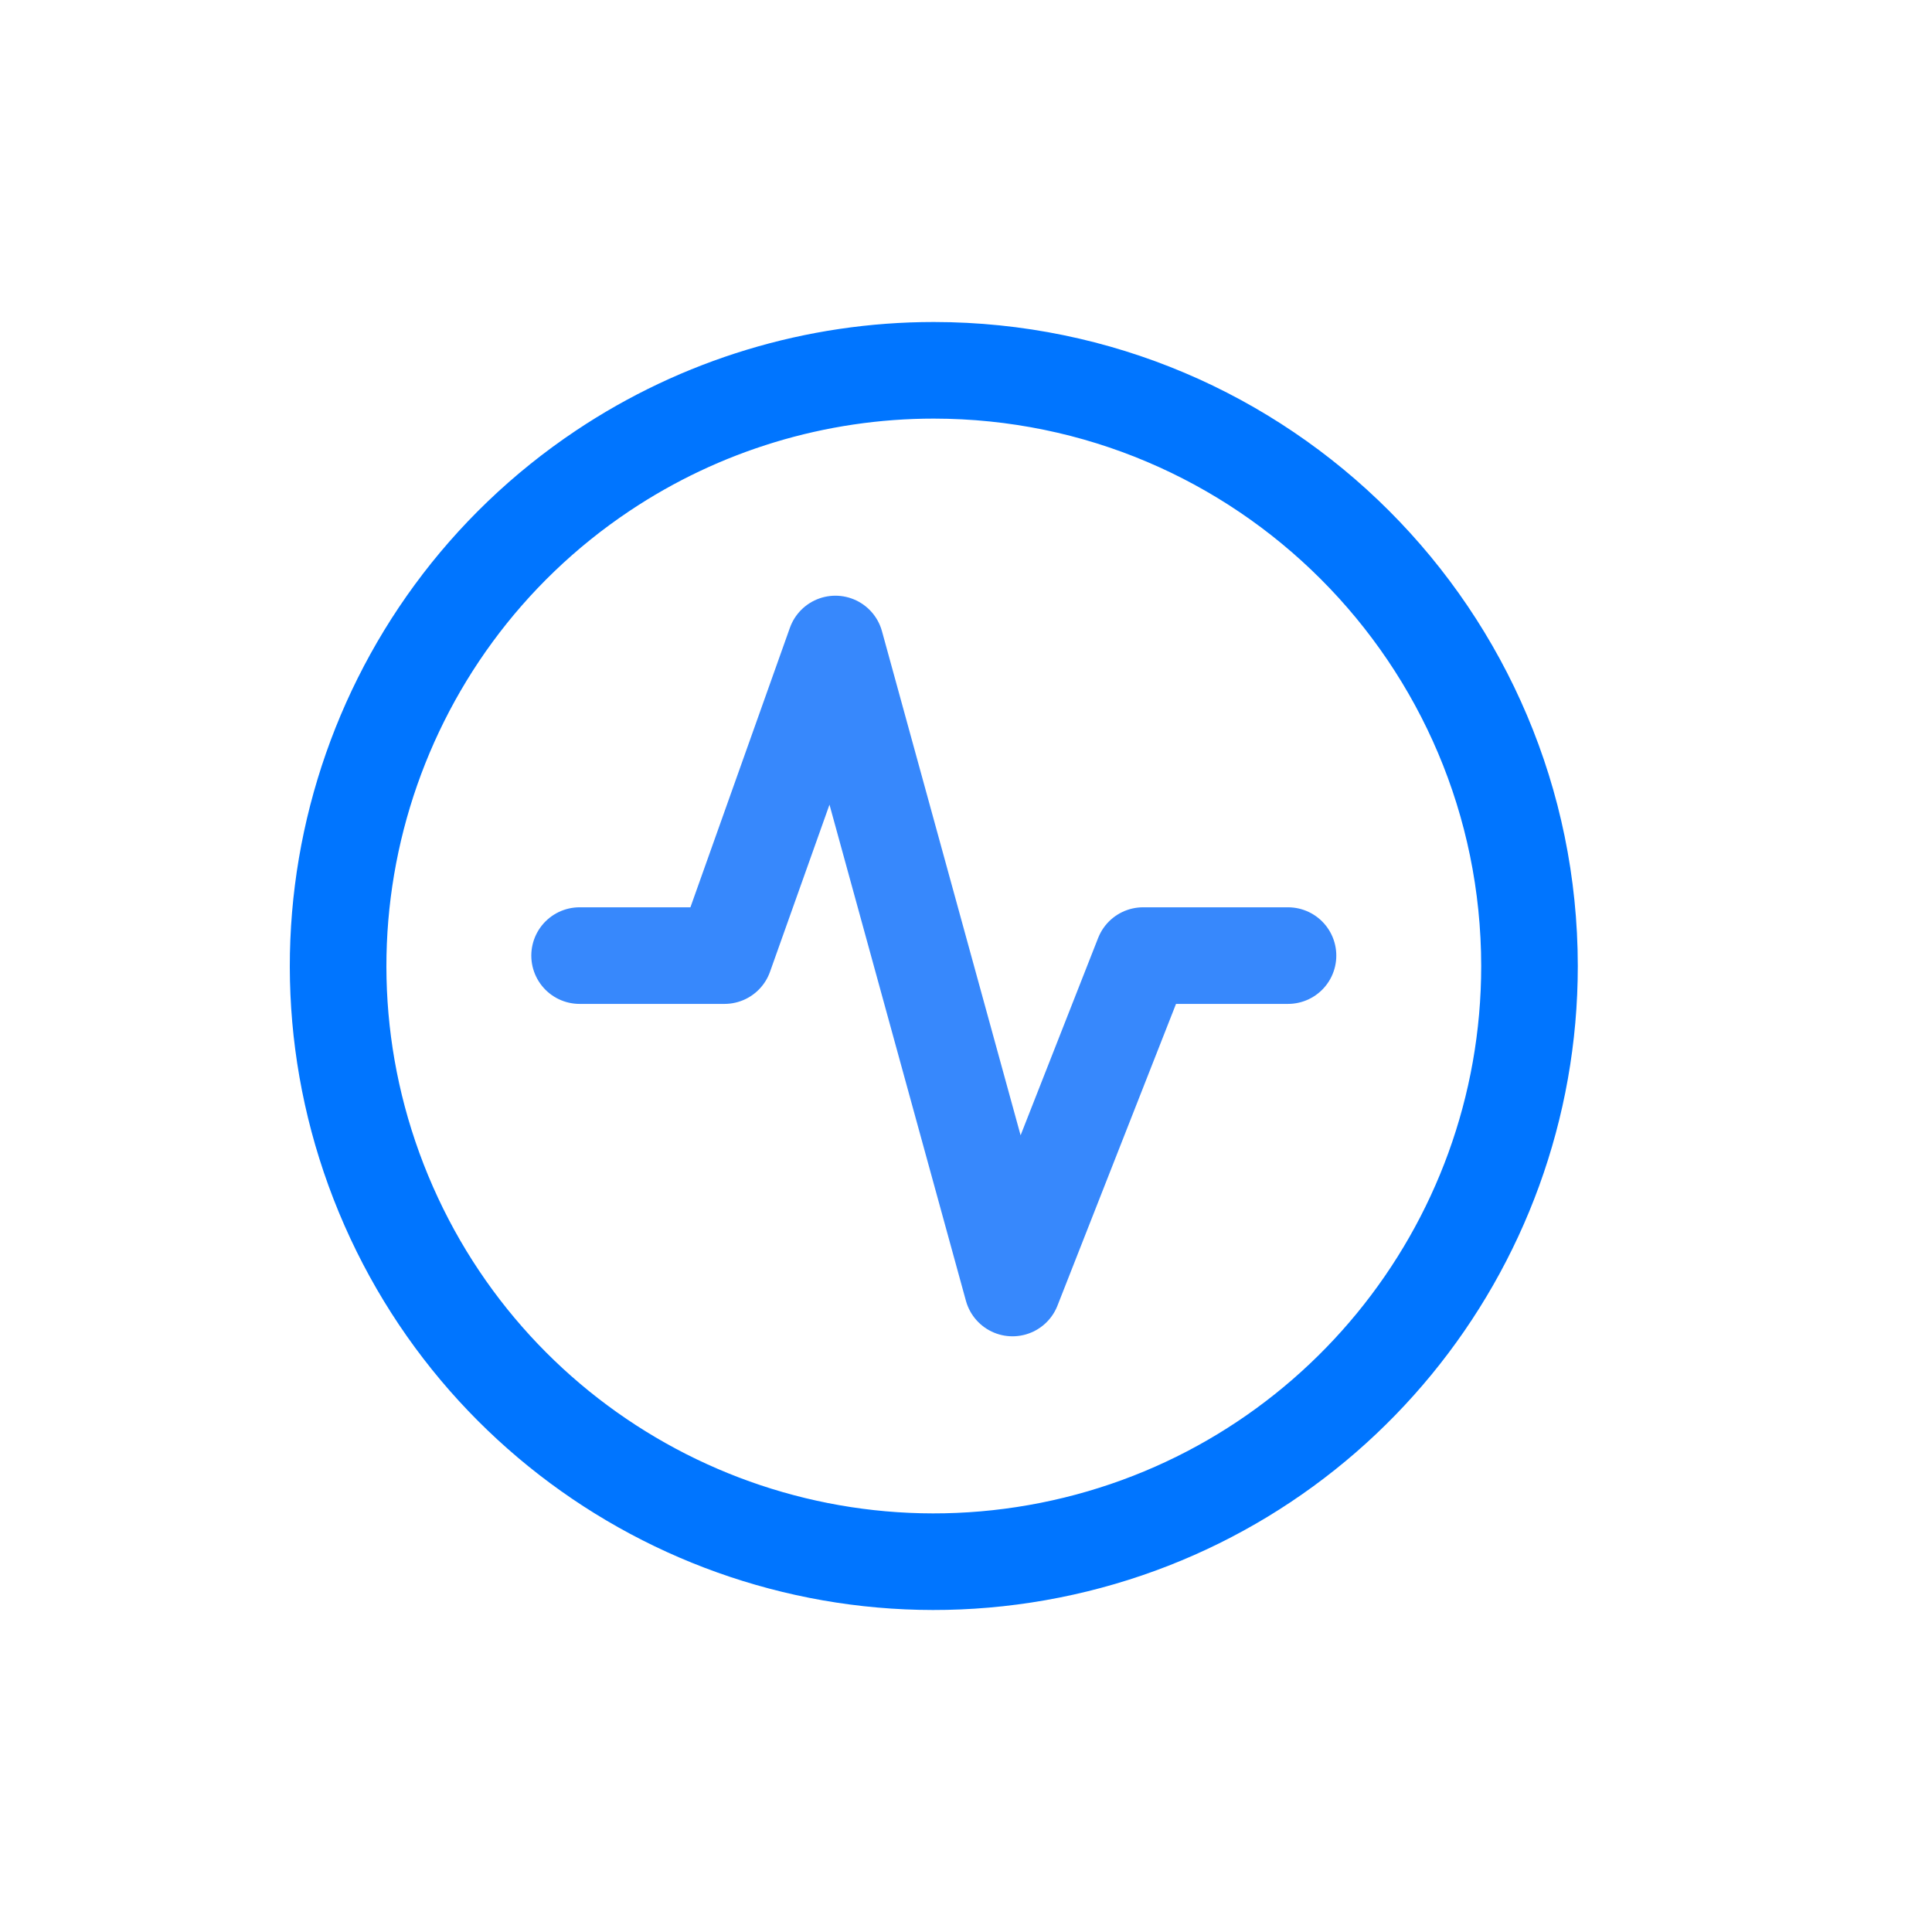
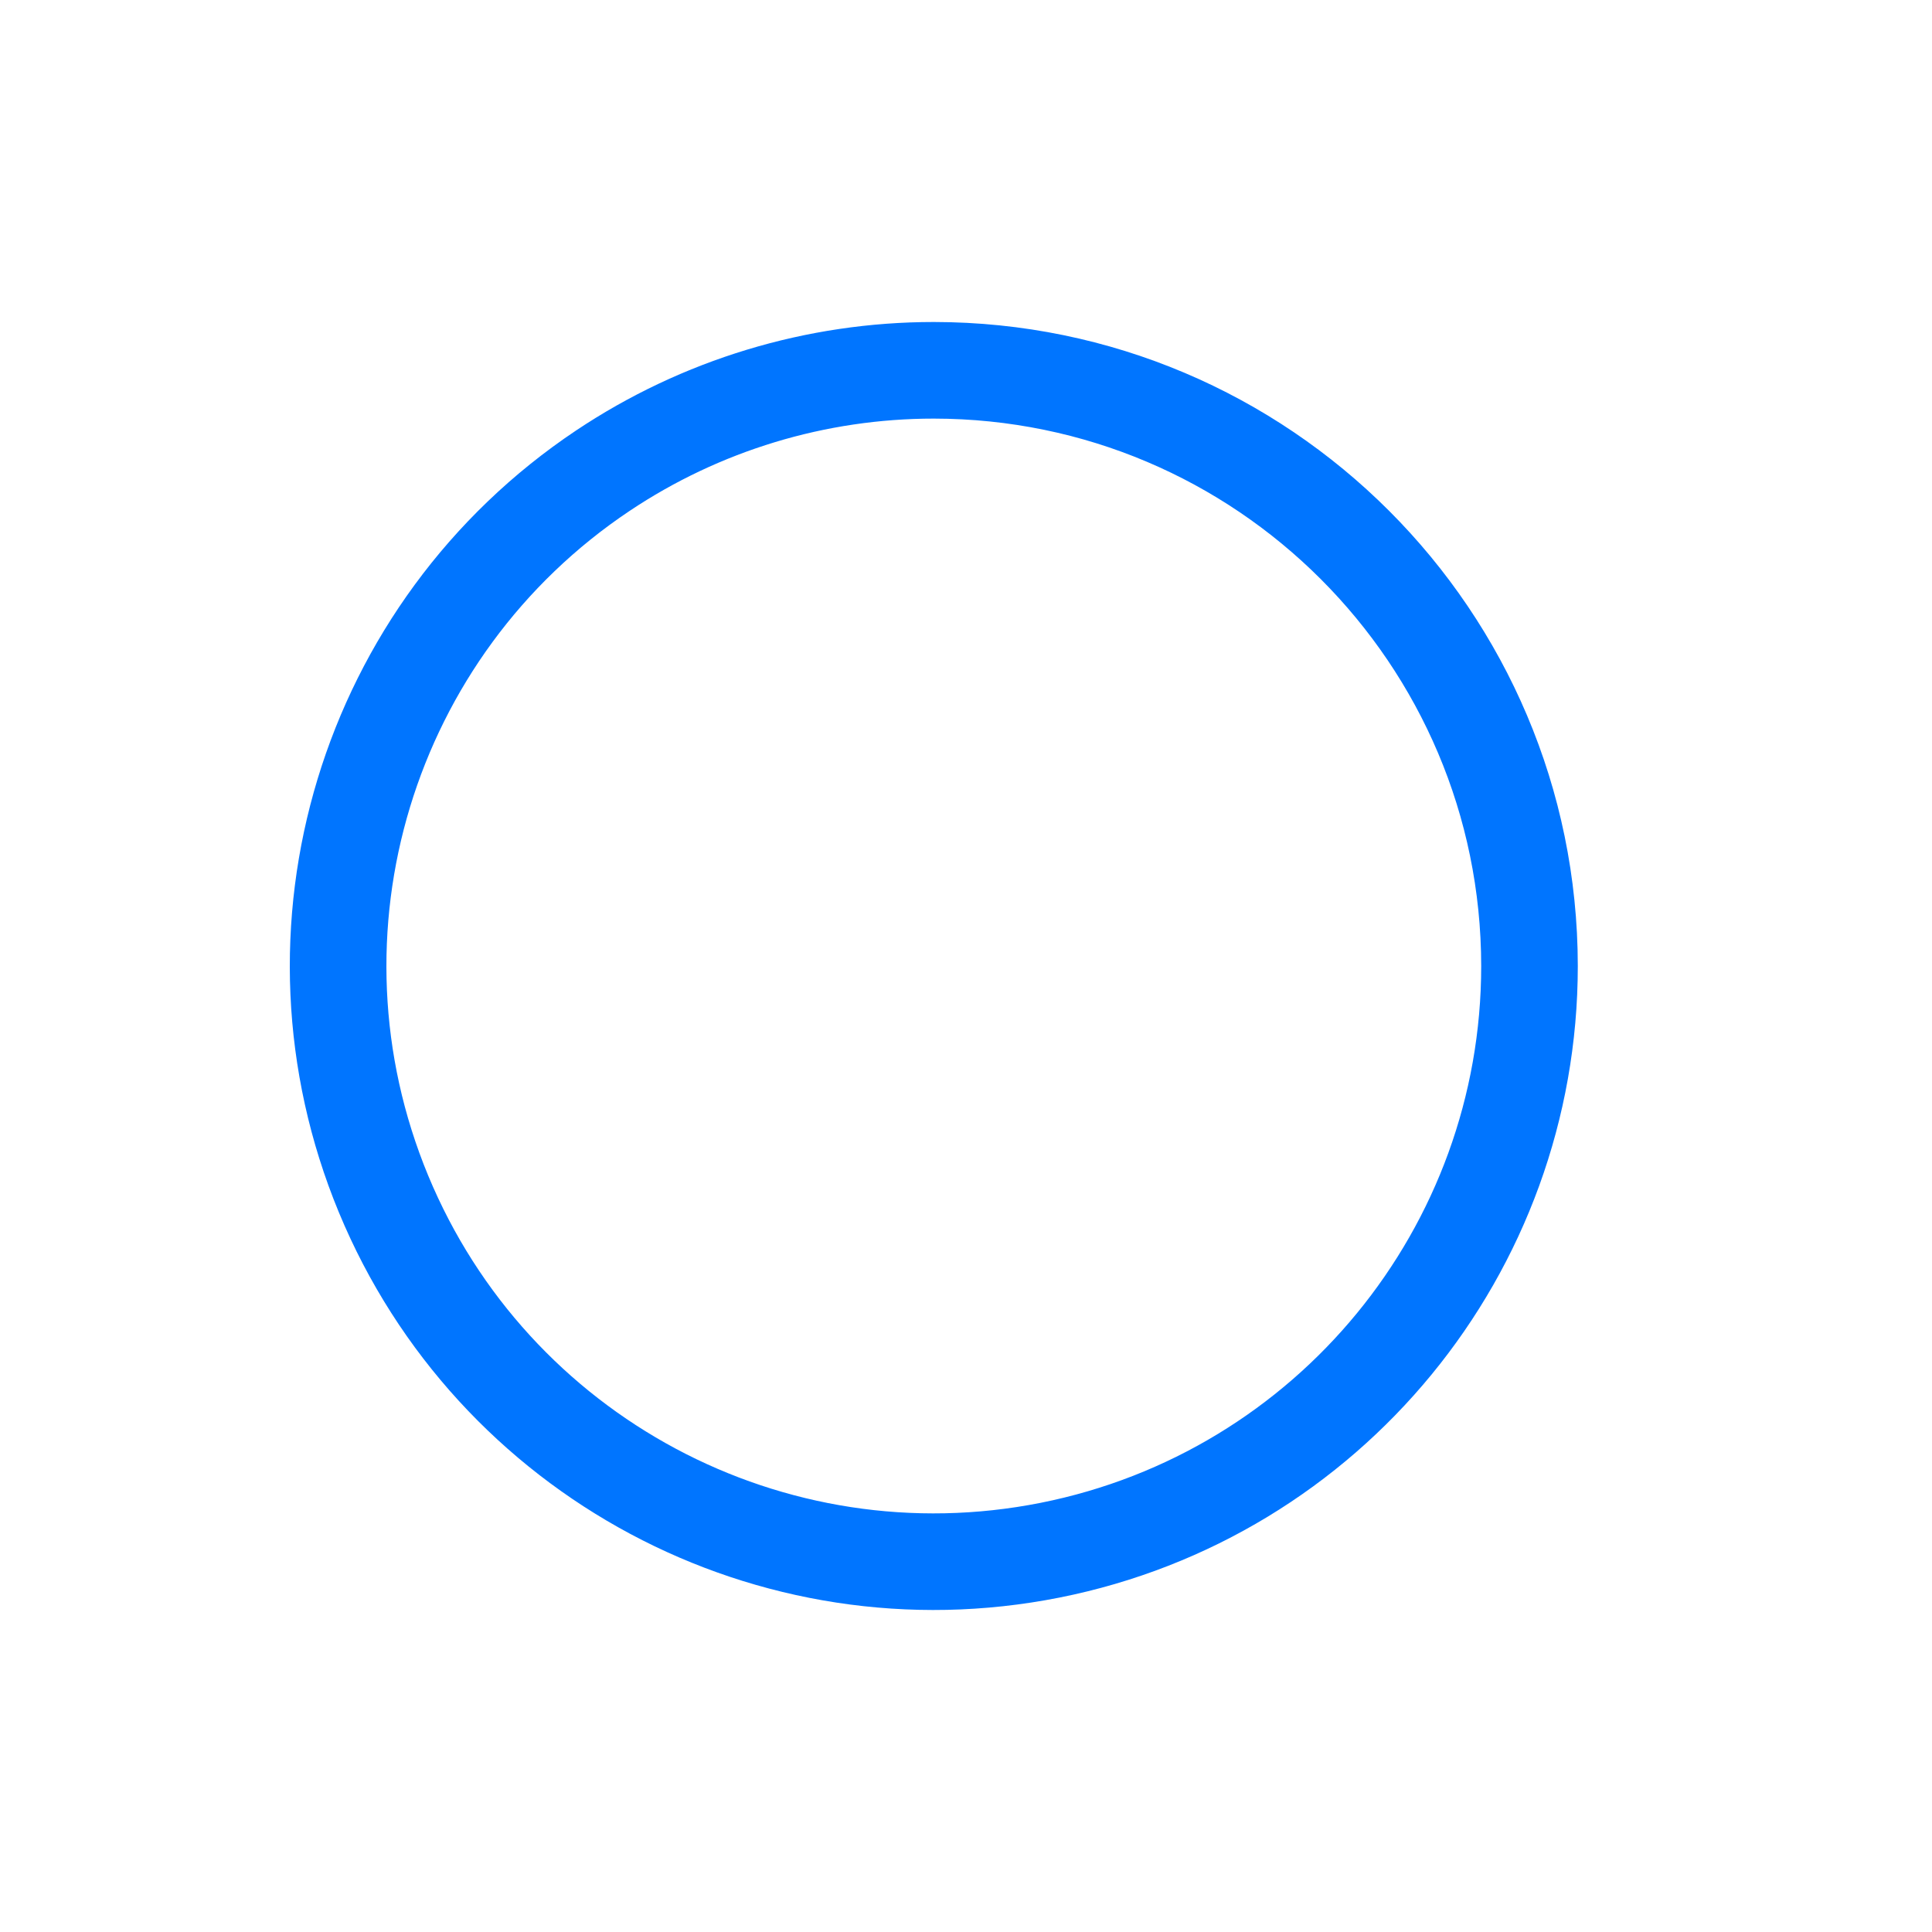
<svg xmlns="http://www.w3.org/2000/svg" width="60px" height="60px" viewBox="0 0 60 60" version="1.1">
  <title>感知对象备份</title>
  <g id="滁州联通活动" stroke="none" stroke-width="1" fill="none" fill-rule="evenodd">
    <g id="移动端-滁州联通免费上门" transform="translate(-556, -3583)">
      <g id="编组-9" transform="translate(31, 3402)">
        <g id="编组-32" transform="translate(502, 159)">
          <g id="感知对象备份" transform="translate(23, 22)">
            <rect id="矩形" x="0" y="0" width="60" height="60" />
            <g id="编组-20" transform="translate(9, 10)" stroke-width="3">
              <path d="M20,1.5 C25.107,1.504 29.73,3.576 33.077,6.923 C36.424,10.27 38.496,14.894 38.5,19.999 C38.5,24.412 36.941,28.518 34.3,31.735 C31.66,34.952 27.937,37.282 23.61,38.143 C19.282,39.003 14.951,38.276 11.281,36.314 C7.61,34.351 4.599,31.155 2.91,27.078 C1.222,23.001 1.09,18.612 2.298,14.629 C3.507,10.646 6.054,7.069 9.723,4.617 C12.765,2.584 16.342,1.5 20,1.5 Z" id="形状" stroke="#0075FF" fill-rule="nonzero" />
-               <polyline id="路径" stroke="#3788FC" stroke-linecap="round" stroke-linejoin="round" points="9 19.677 13.5 19.677 16.944 10 22.444 30 26.5 19.677 31 19.677" />
            </g>
          </g>
        </g>
      </g>
    </g>
  </g>
</svg>